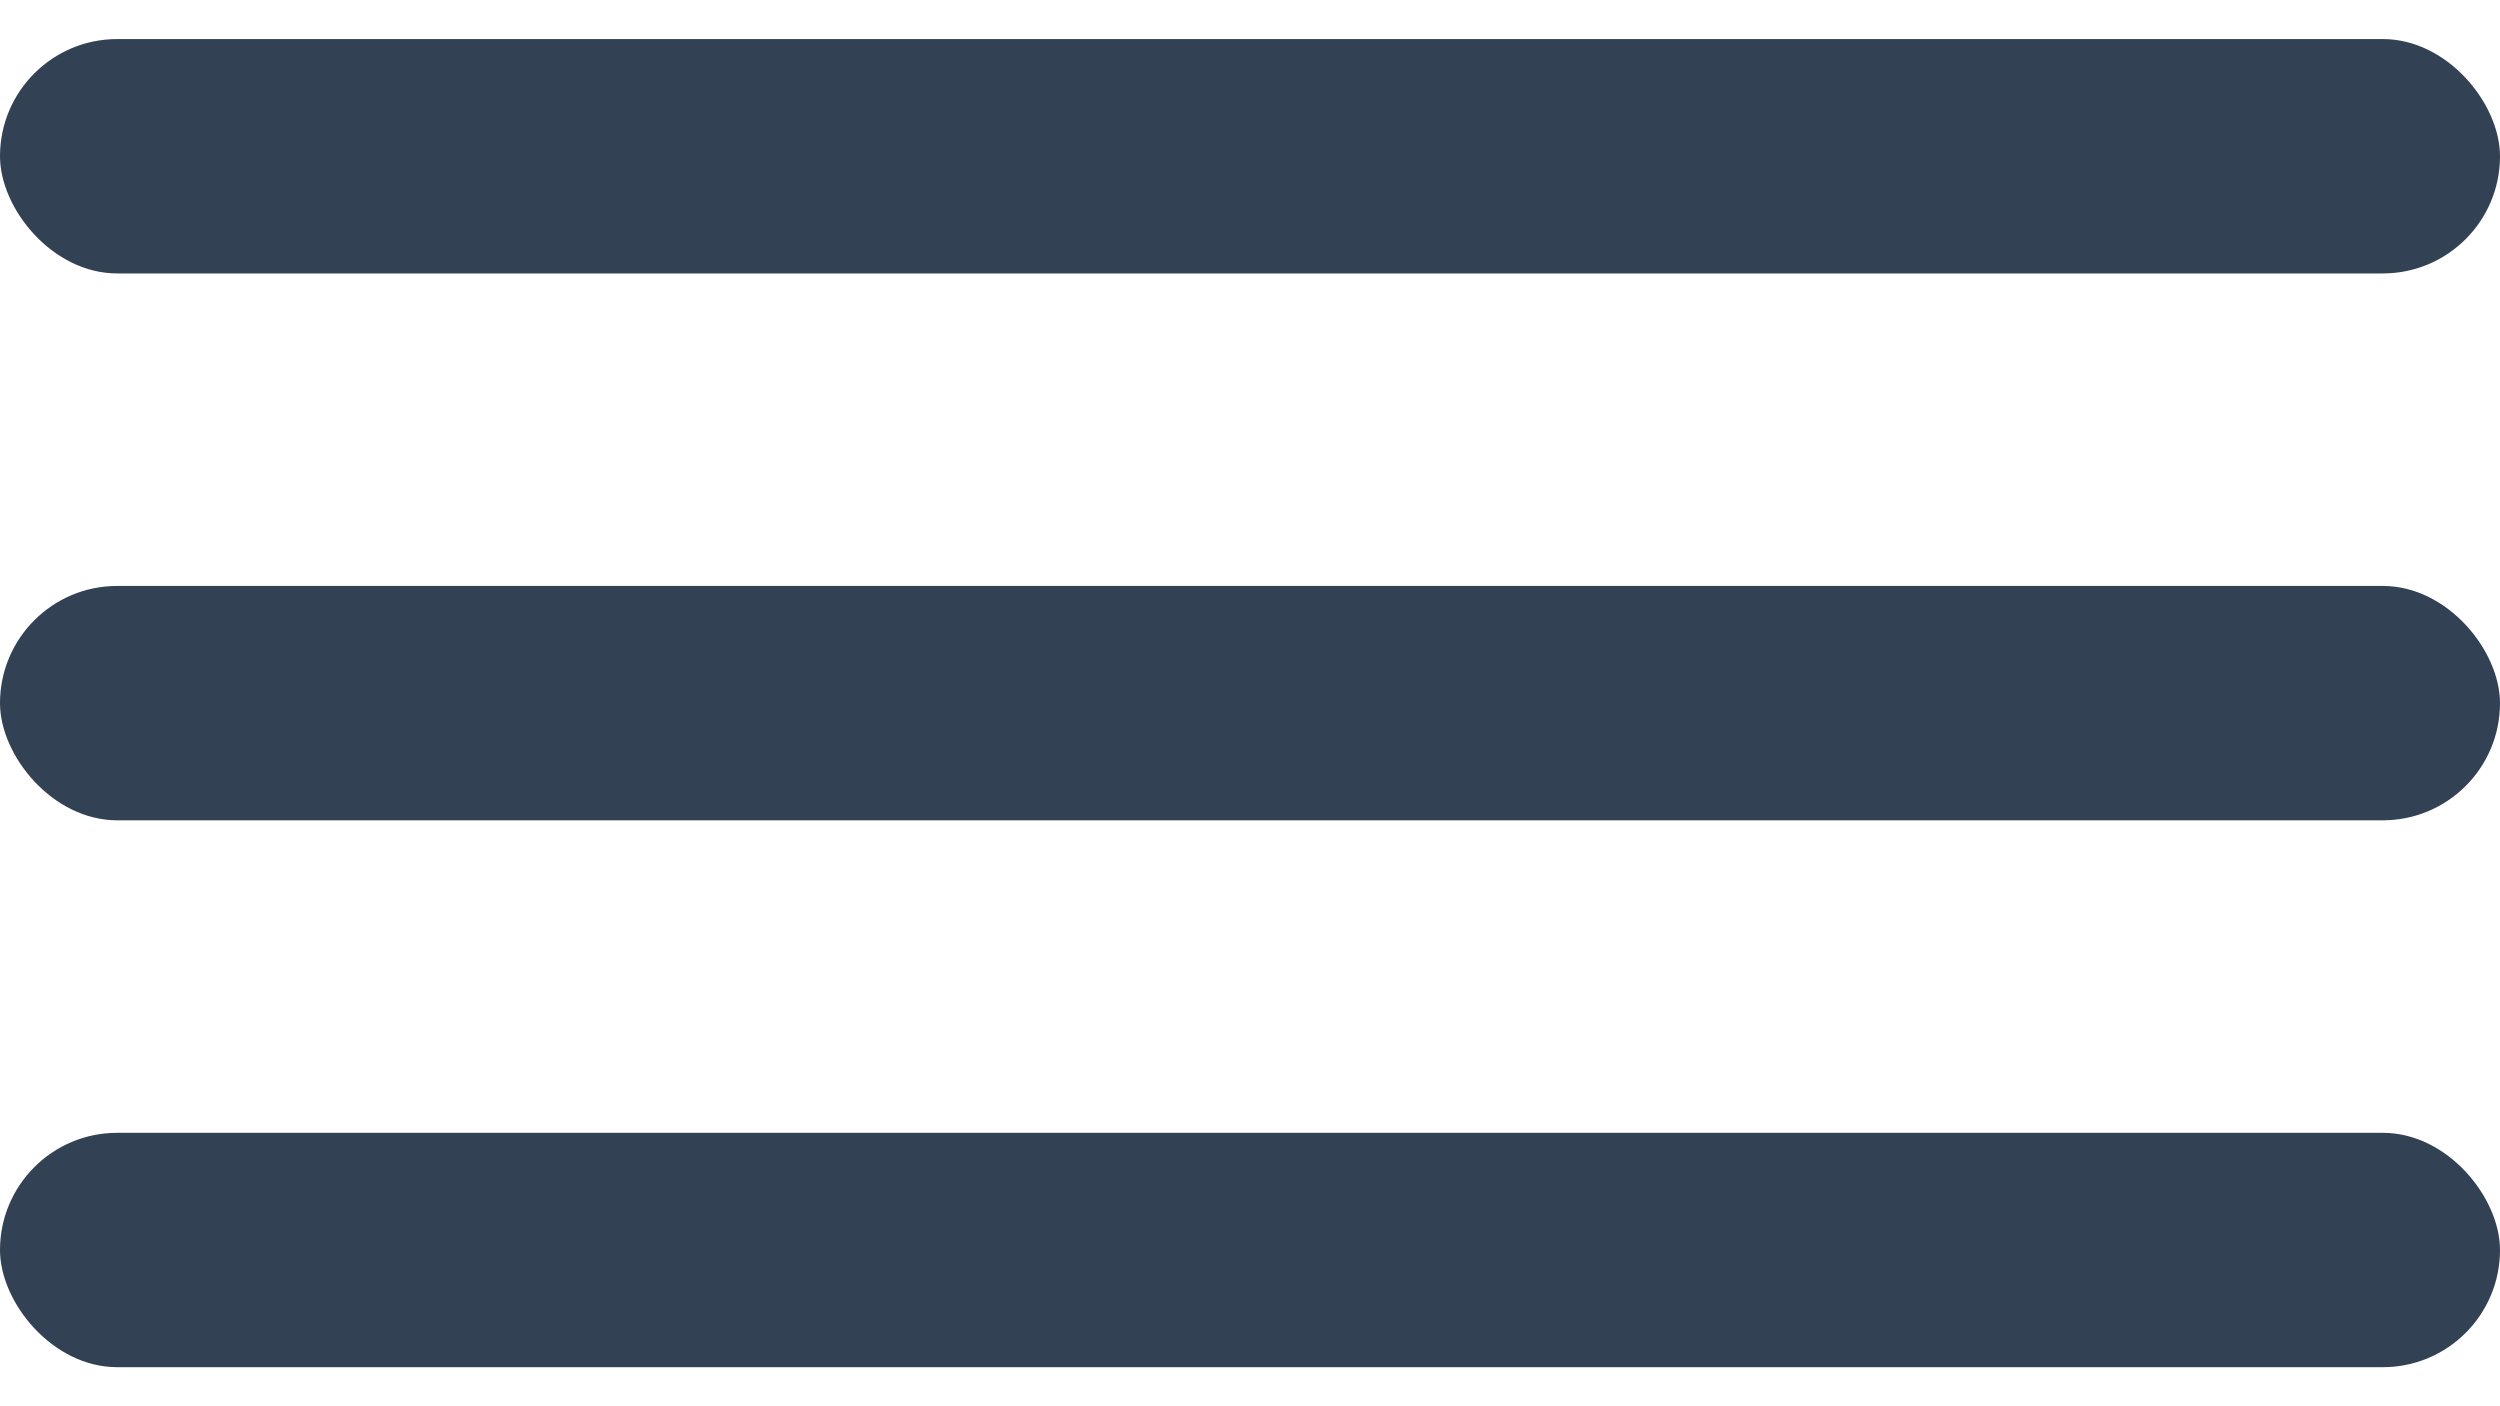
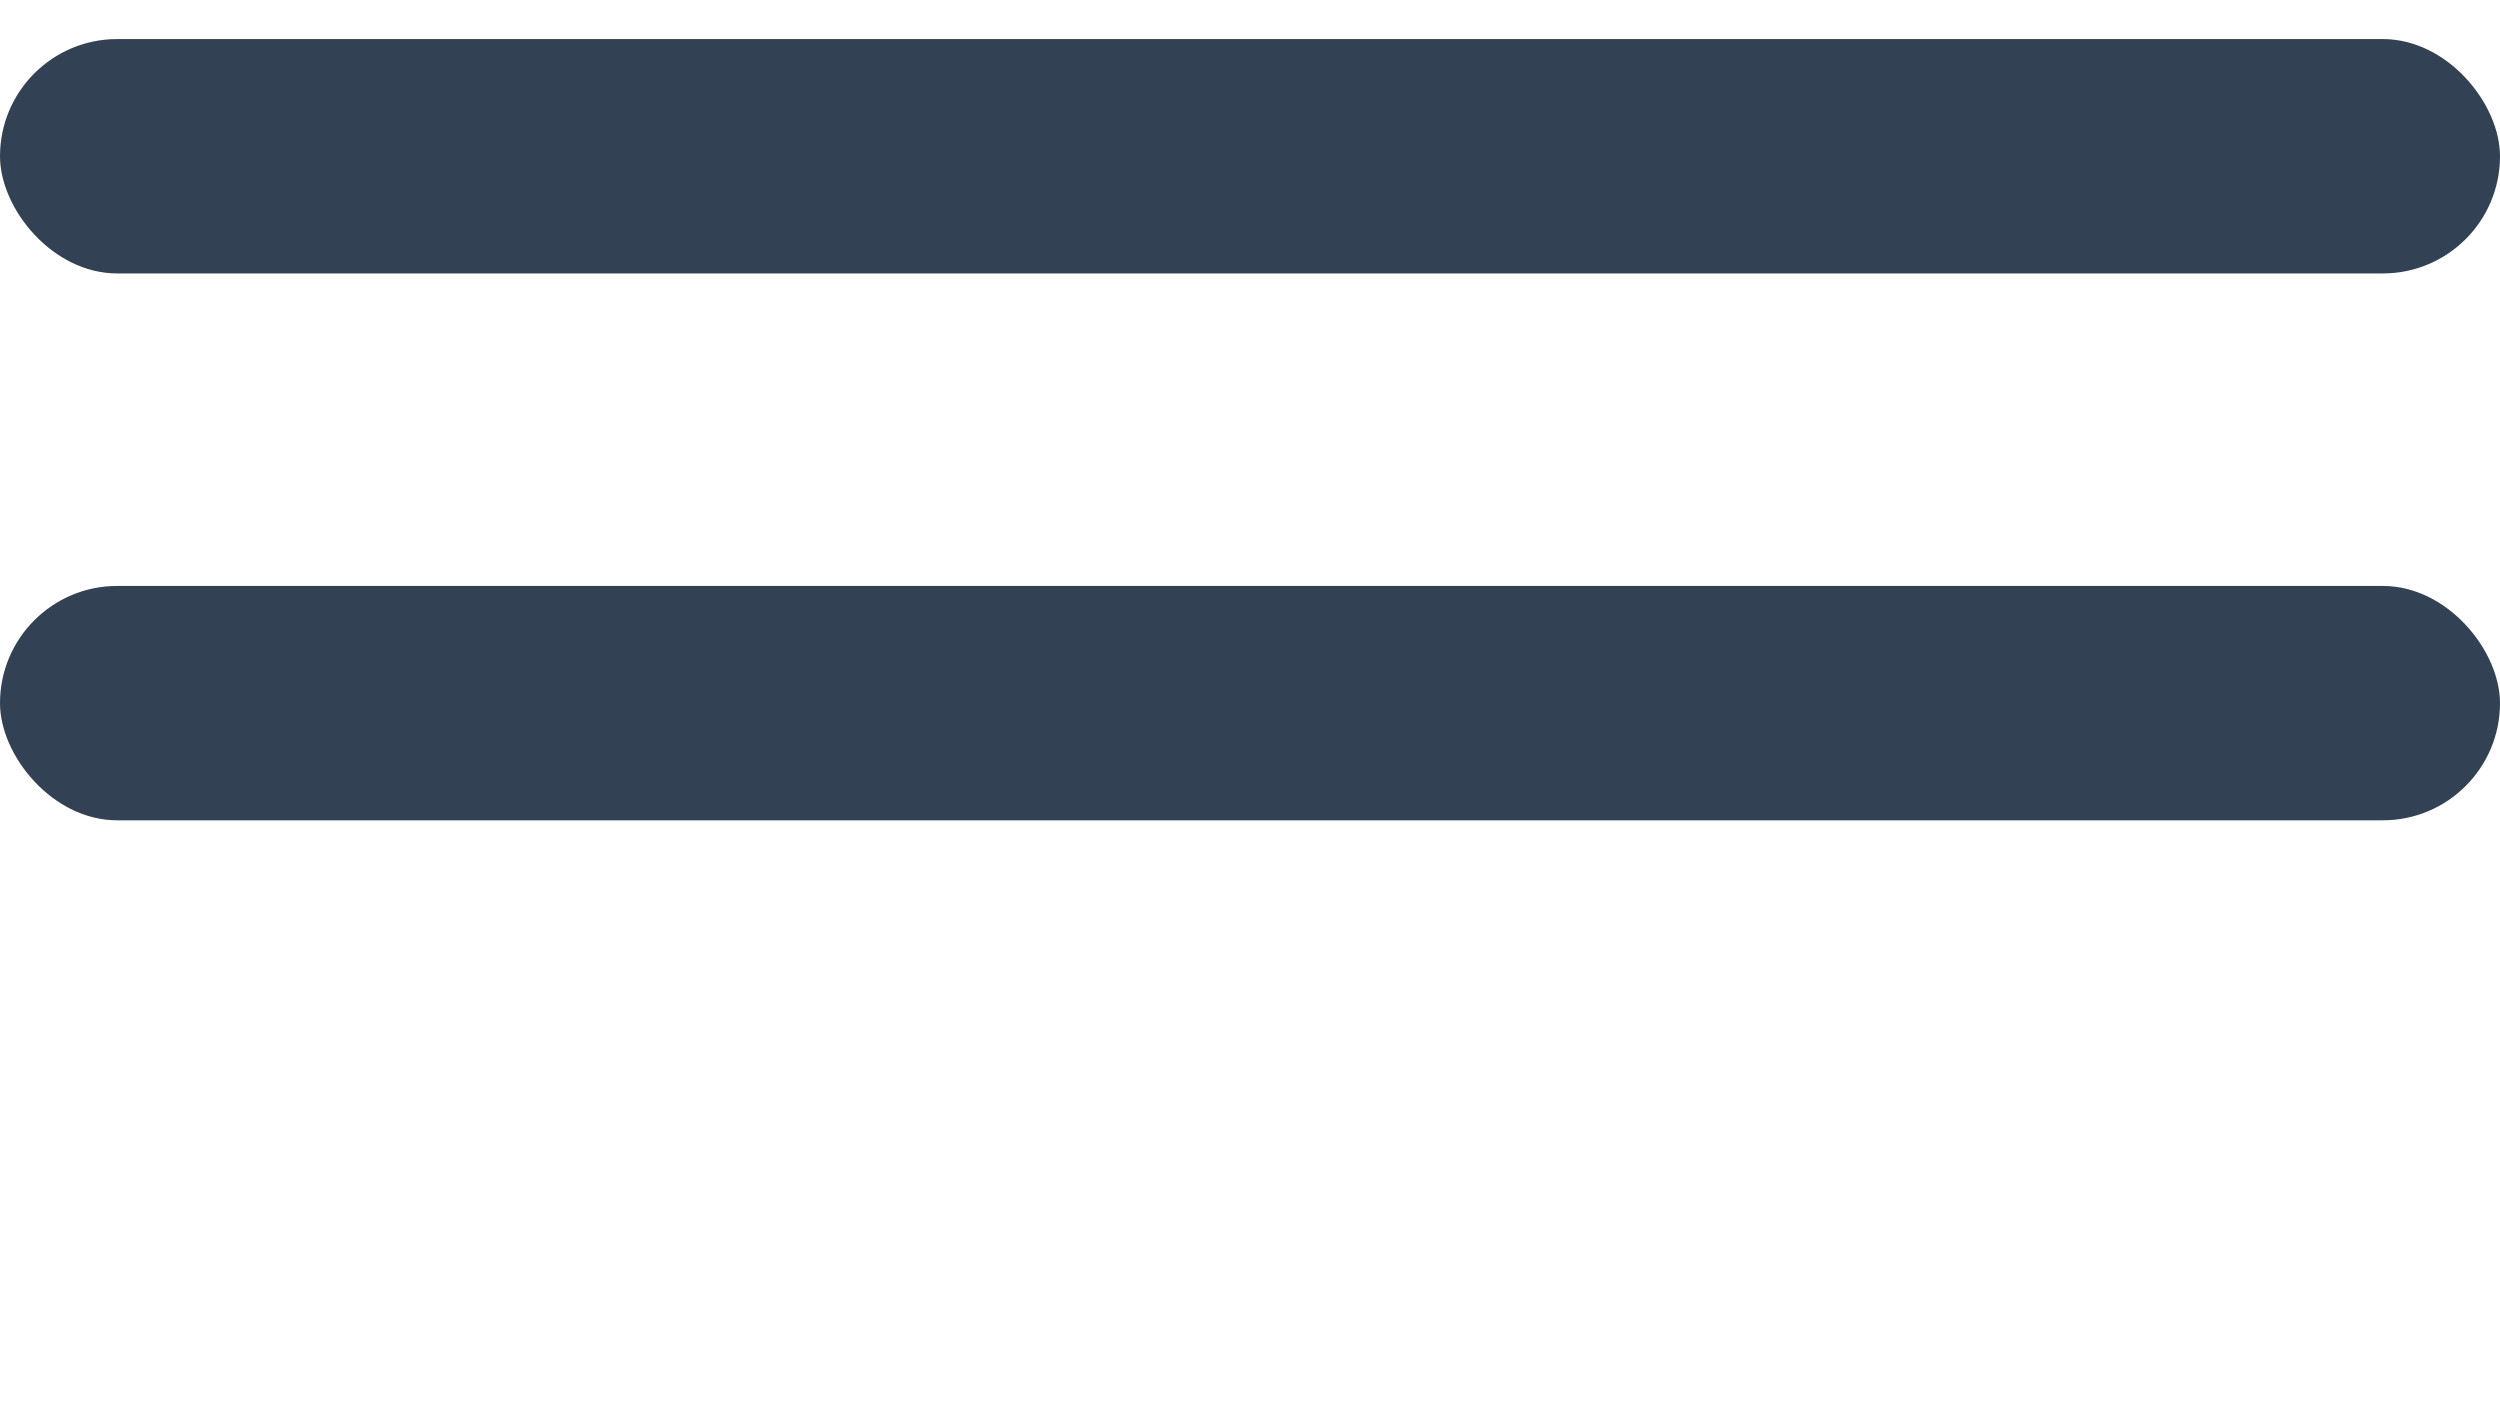
<svg xmlns="http://www.w3.org/2000/svg" width="32" height="18" viewBox="0 0 32 18" fill="none">
  <rect y="0.5" width="32" height="3" rx="1.5" fill="#334155" />
  <rect y="7.5" width="32" height="3" rx="1.5" fill="#334155" />
-   <rect y="14.5" width="32" height="3" rx="1.5" fill="#334155" />
</svg>